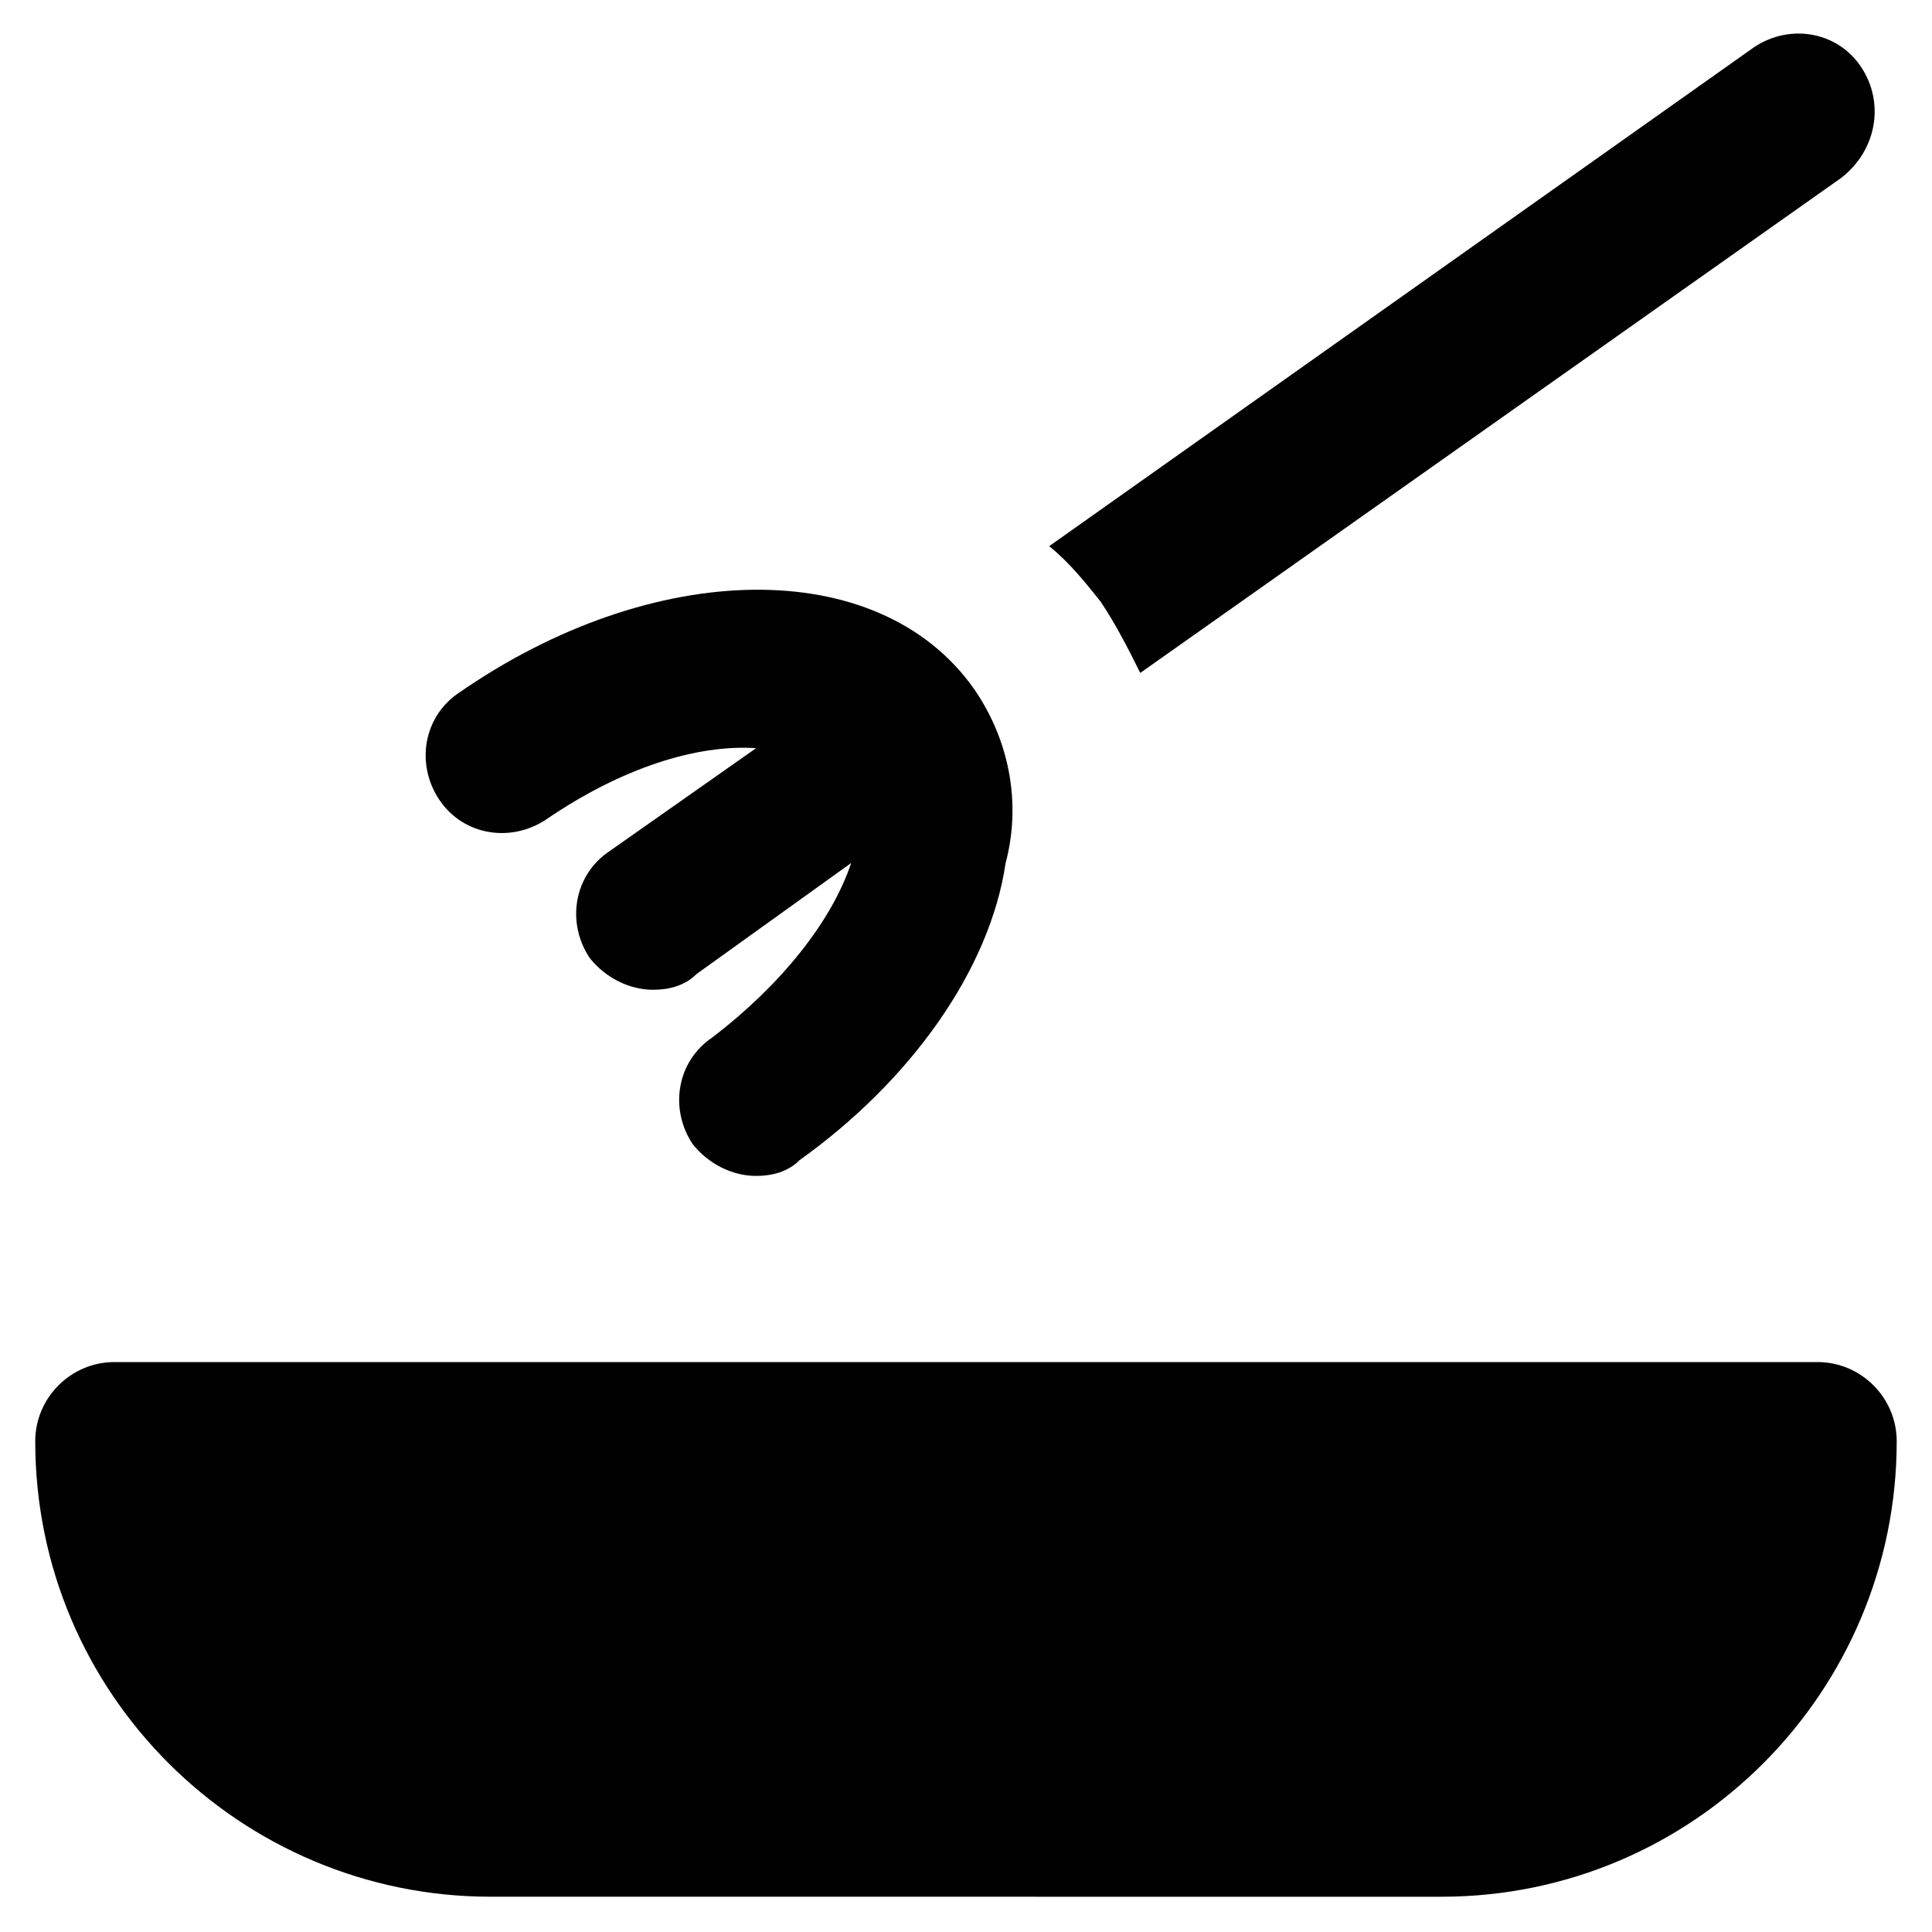
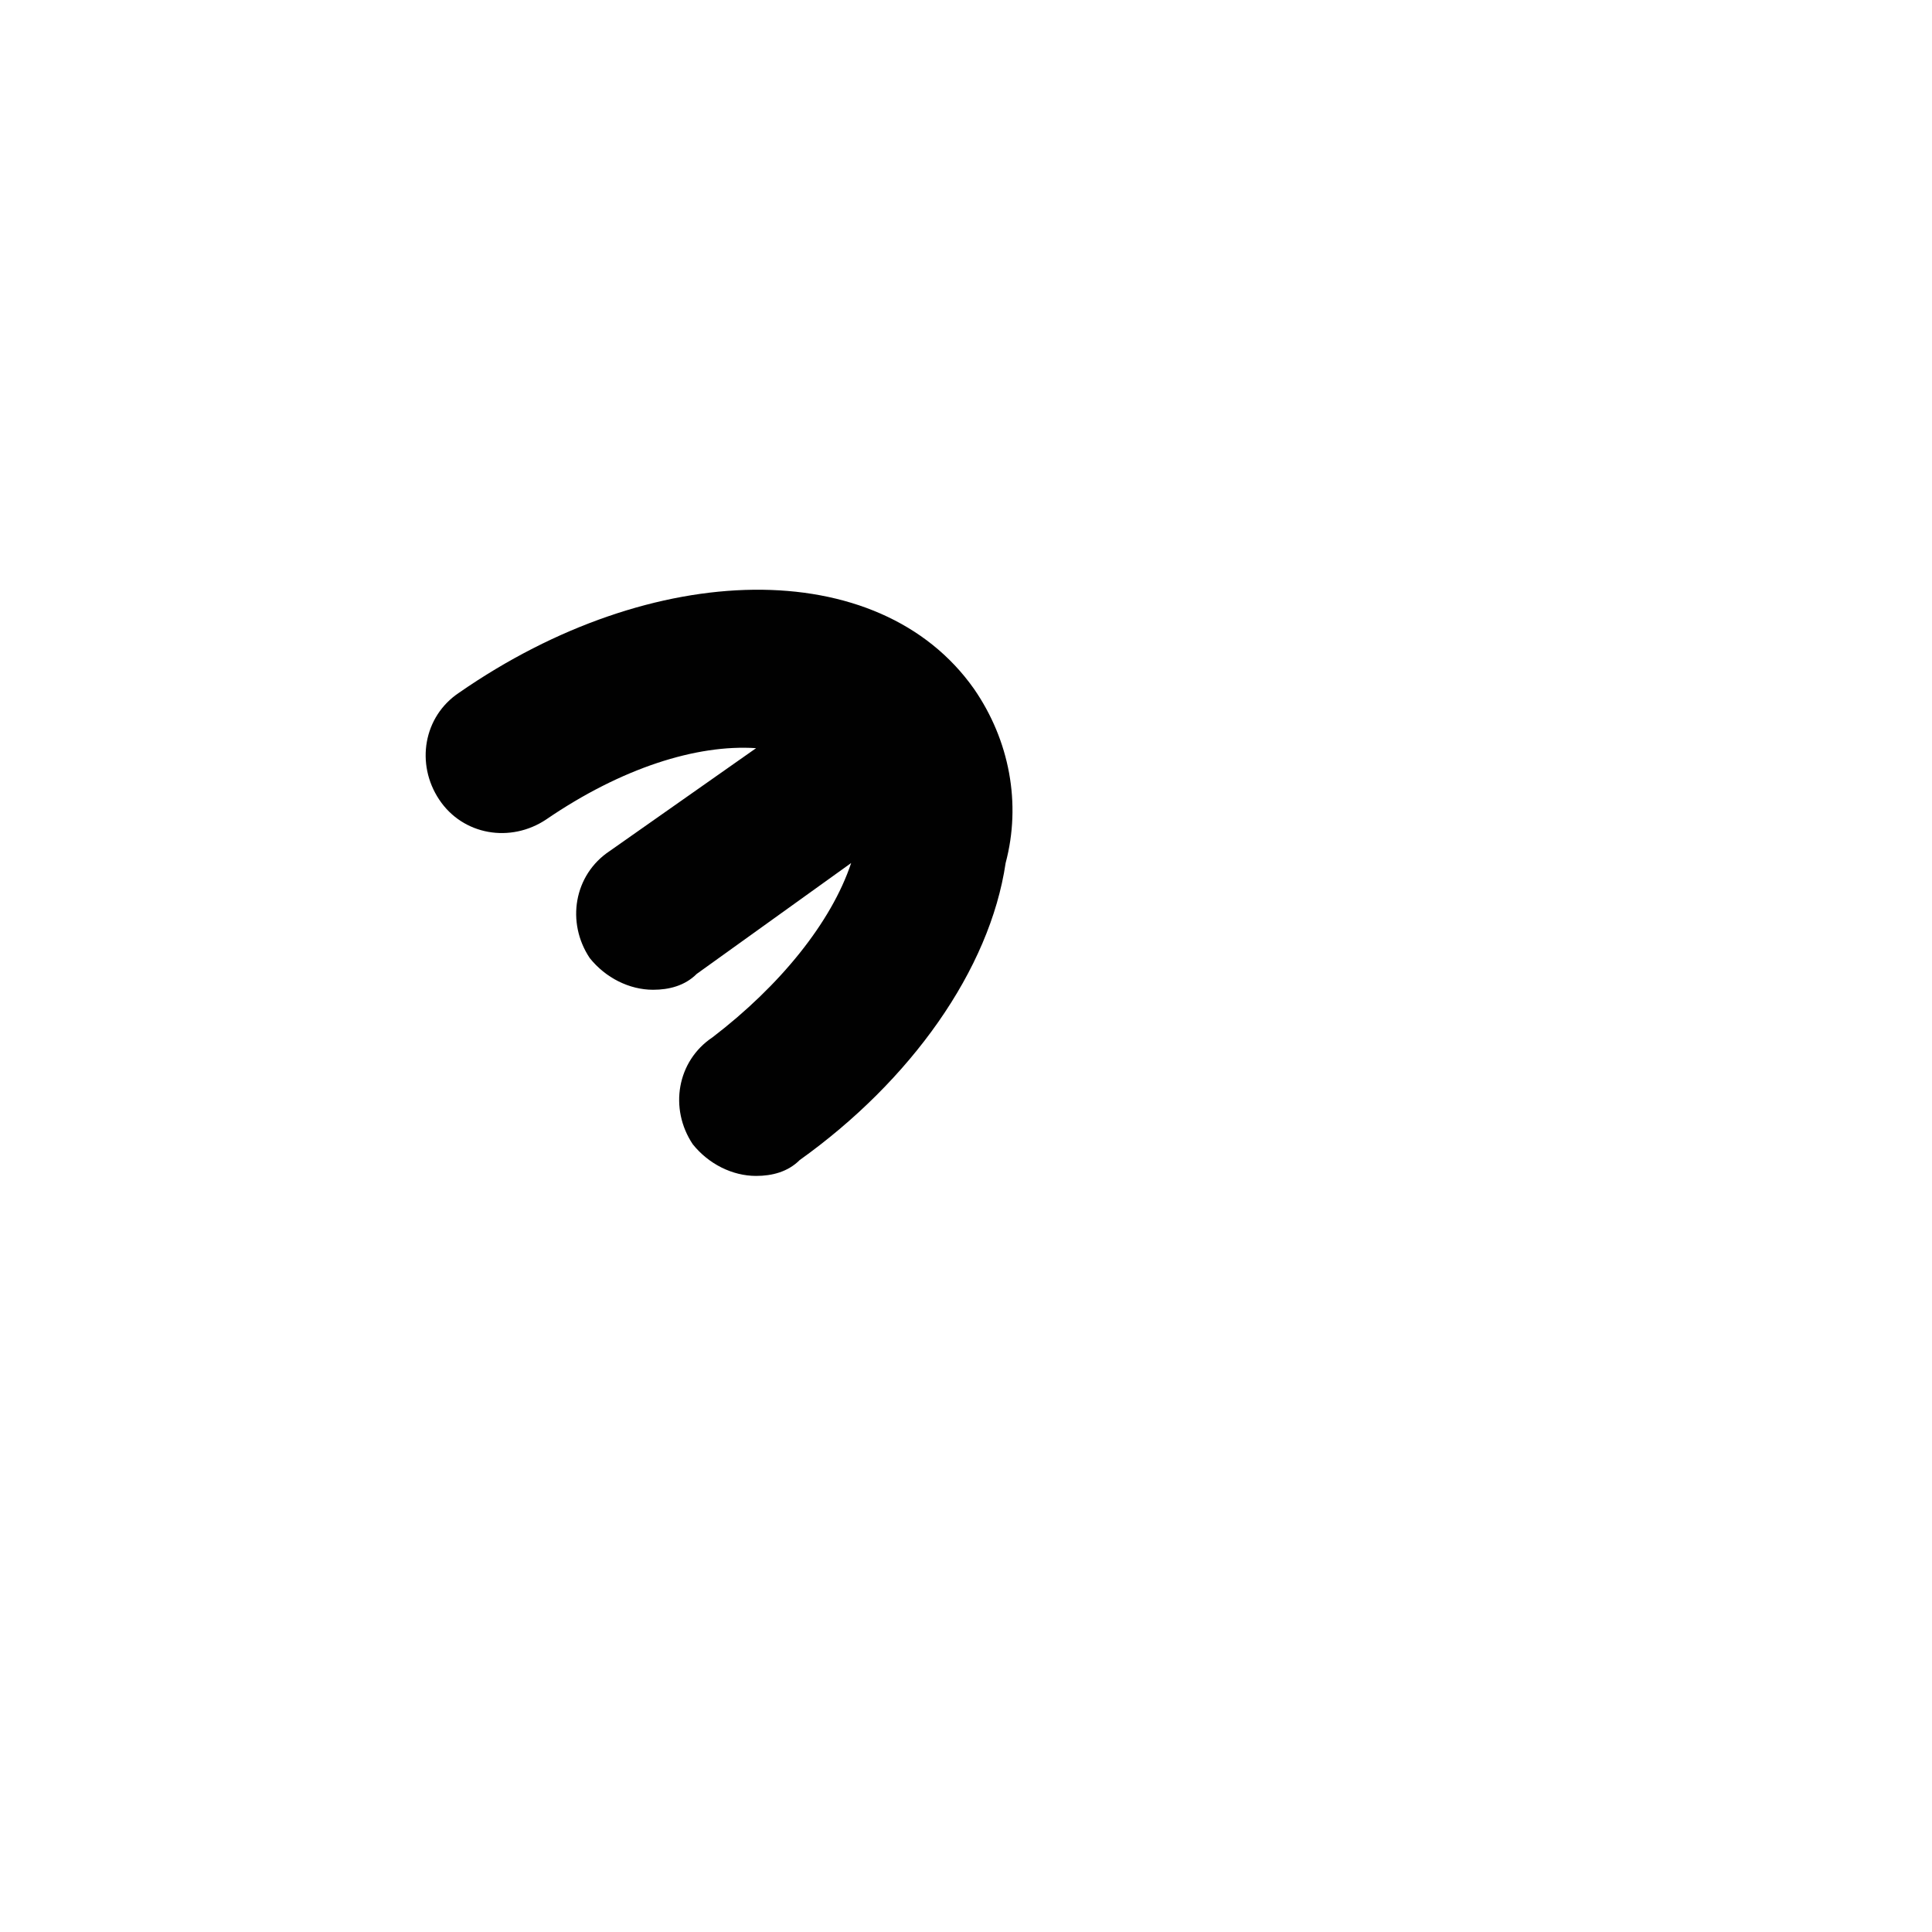
<svg xmlns="http://www.w3.org/2000/svg" width="800px" height="800px" version="1.1" viewBox="144 144 512 512">
  <g fill="#010101">
    <path d="m402.1 326.53c-25.191-35.688-85.02-34.637-136.45 1.051-9.445 6.297-11.547 18.895-5.246 28.34 6.297 9.445 18.895 11.547 28.34 5.246 19.941-13.645 39.887-19.941 55.629-18.895l-38.836 27.289c-9.445 6.297-11.547 18.895-5.246 28.34 4.199 5.246 10.496 8.398 16.793 8.398 4.199 0 8.398-1.051 11.547-4.199l40.934-29.391c-5.246 15.742-18.895 32.539-36.734 46.184-9.445 6.297-11.547 18.895-5.246 28.34 4.199 5.246 10.496 8.398 16.793 8.398 4.199 0 8.398-1.051 11.547-4.199 29.391-20.992 50.383-50.383 54.578-78.719 4.191-15.746 1.043-32.539-8.402-46.184z" />
-     <path d="m625.66 504.96h-451.33c-11.547 0-20.992 9.445-20.992 20.992 0 67.176 54.578 120.7 120.7 120.7l251.91 0.004c67.176 0 120.7-54.578 120.7-120.7 0.004-11.547-9.445-20.996-20.988-20.996z" />
-     <path d="m637.21 161.74c-6.297-9.445-18.895-11.547-28.34-5.246l-186.83 132.25c5.246 4.199 9.445 9.445 13.645 14.695 4.199 6.297 7.348 12.594 10.496 18.895l185.78-131.2c9.445-7.348 11.547-19.945 5.246-29.391z" />
  </g>
</svg>